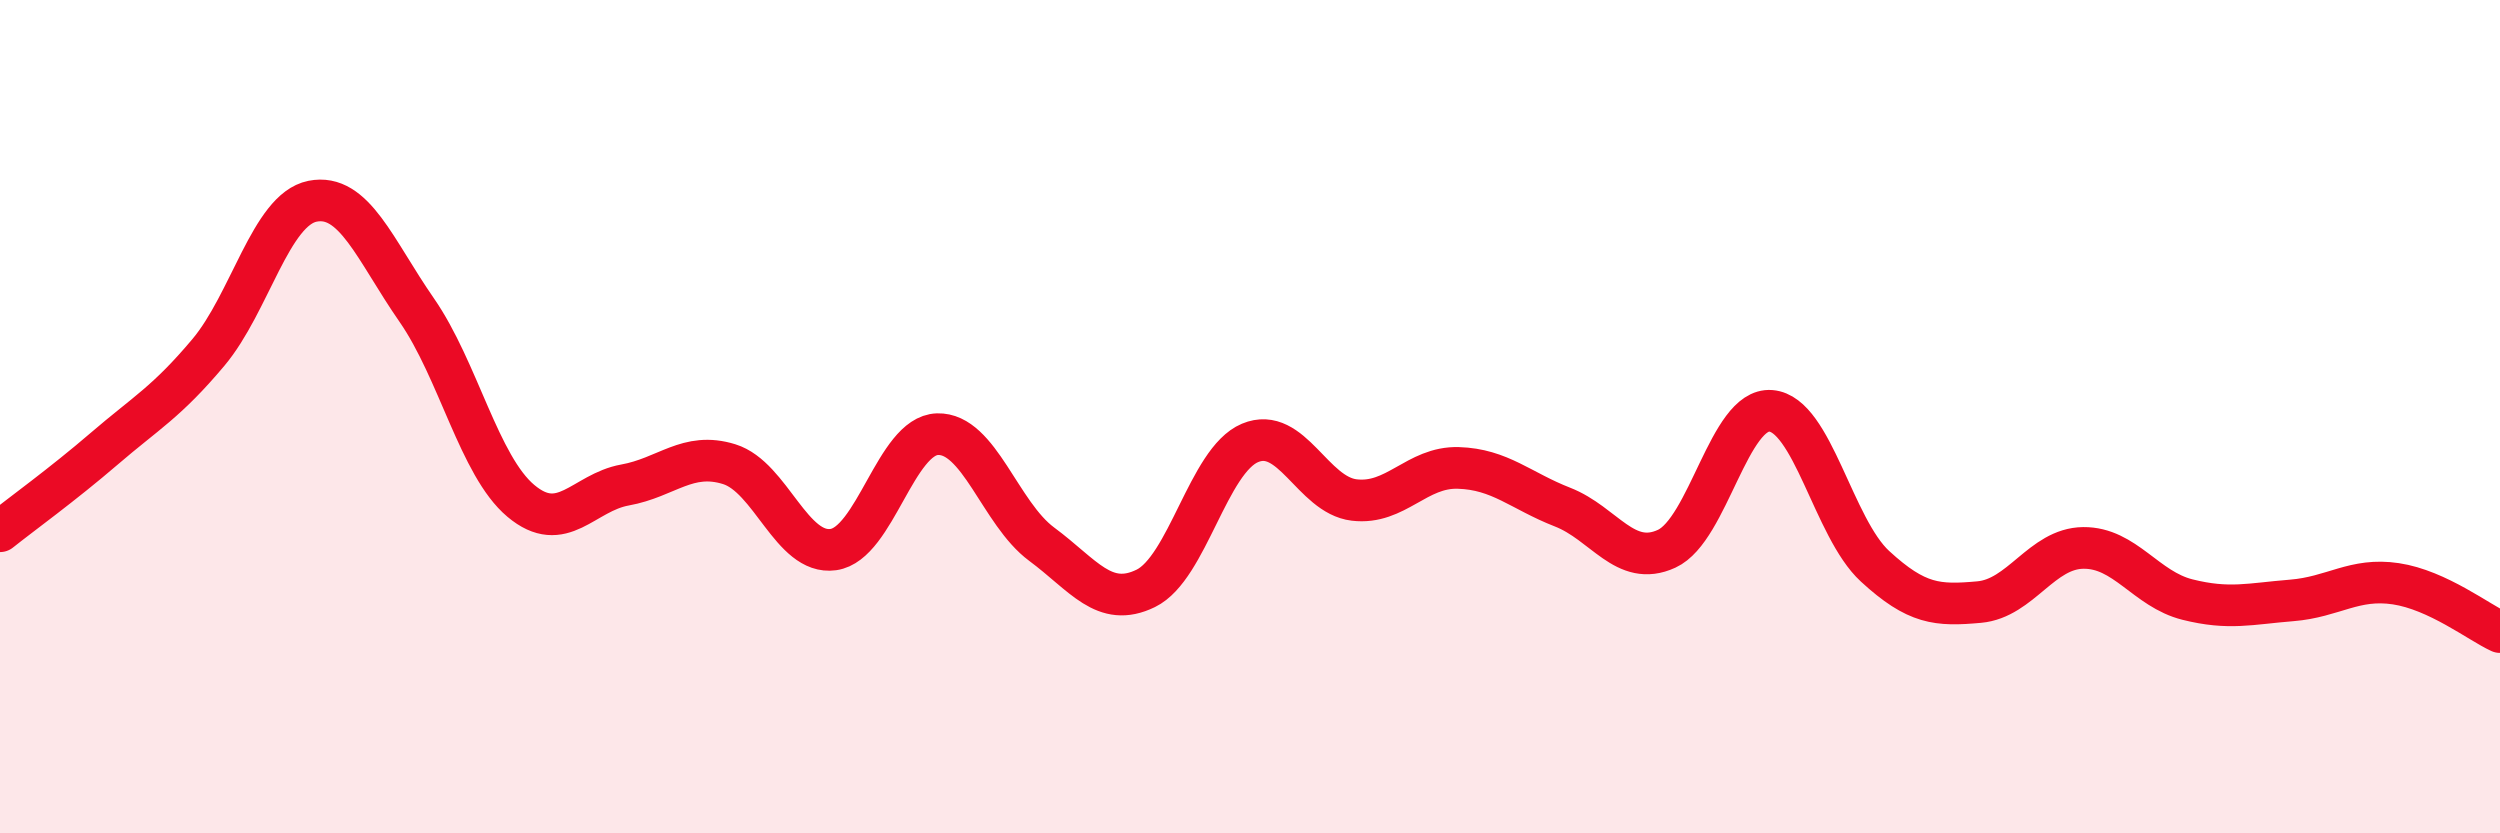
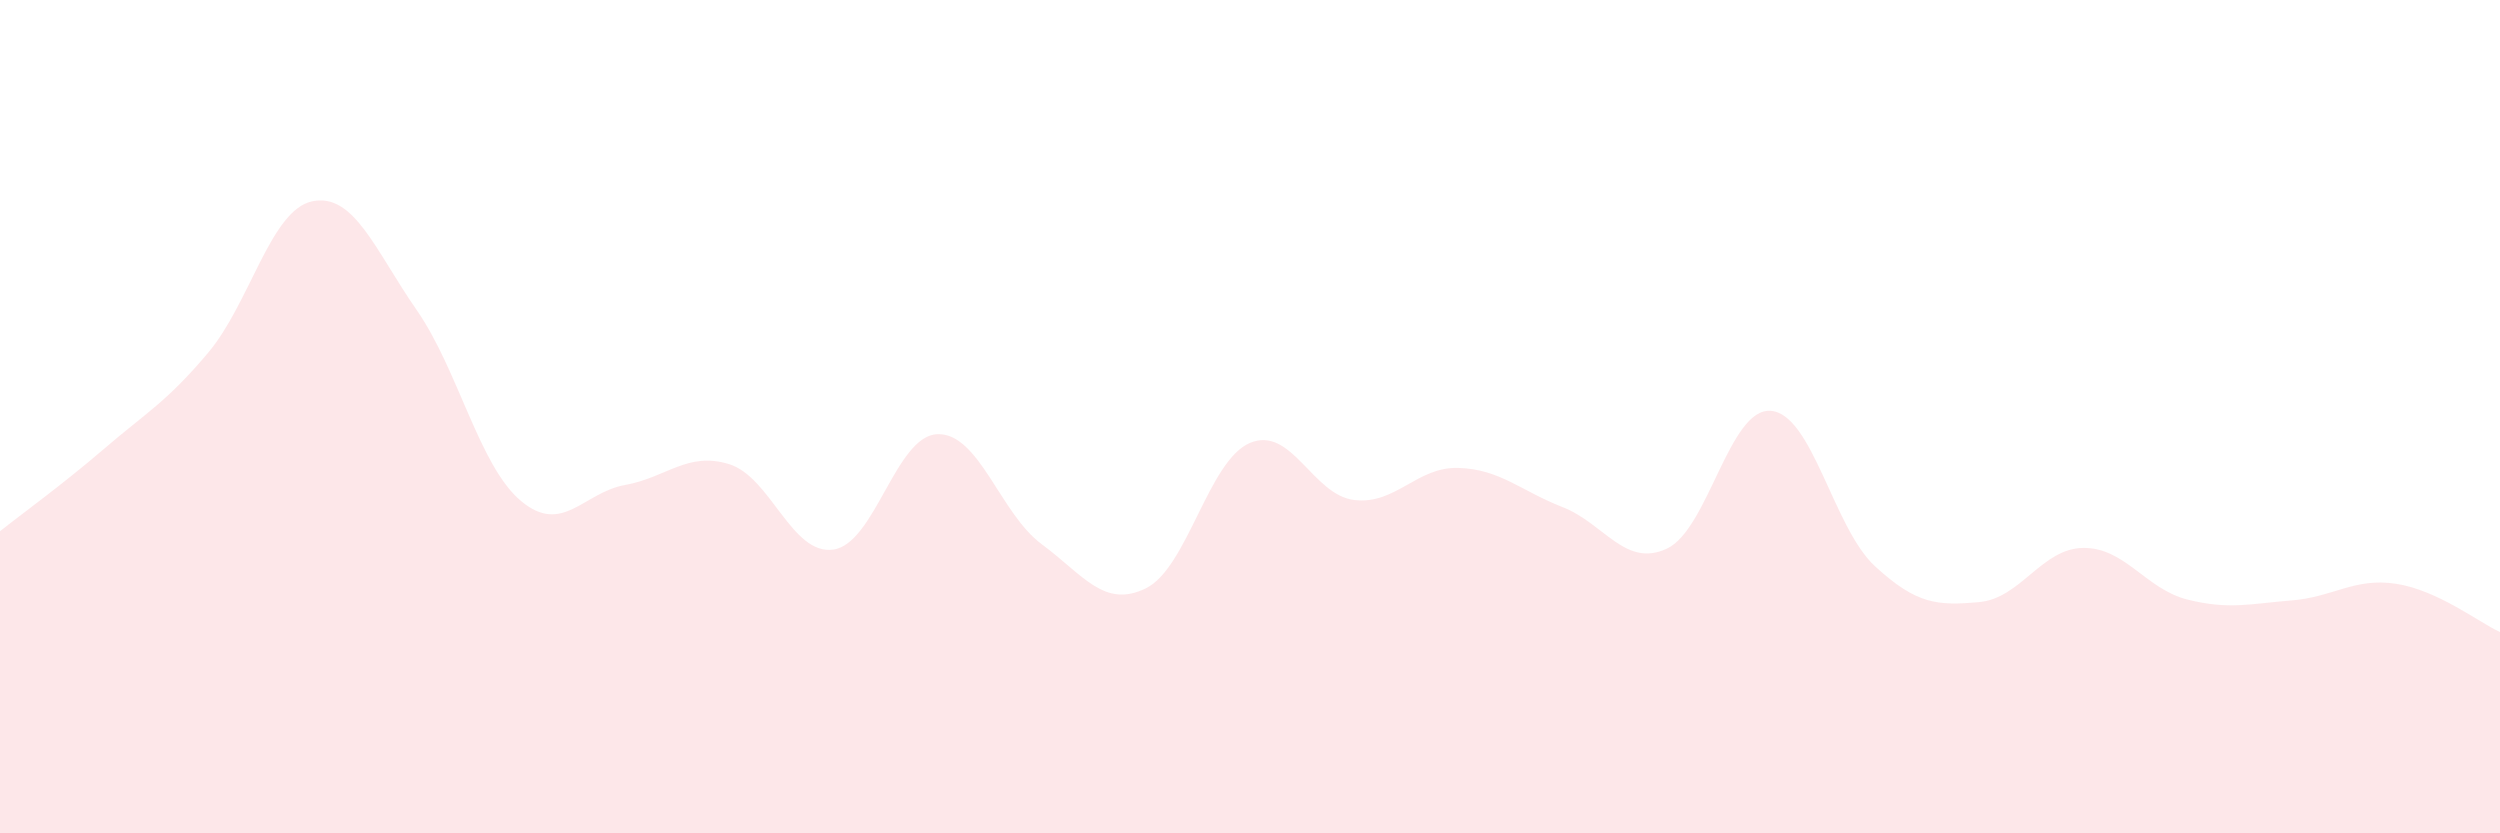
<svg xmlns="http://www.w3.org/2000/svg" width="60" height="20" viewBox="0 0 60 20">
  <path d="M 0,12.75 C 0.5,12.35 1.5,11.63 2.5,10.77 C 3.5,9.91 4,9.65 5,8.46 C 6,7.27 6.5,5.03 7.5,4.83 C 8.5,4.63 9,6 10,7.44 C 11,8.88 11.5,11.18 12.5,12.02 C 13.5,12.86 14,11.82 15,11.64 C 16,11.46 16.5,10.83 17.5,11.14 C 18.5,11.45 19,13.33 20,13.19 C 21,13.05 21.5,10.45 22.5,10.42 C 23.5,10.39 24,12.32 25,13.06 C 26,13.8 26.5,14.61 27.5,14.12 C 28.5,13.63 29,11.05 30,10.63 C 31,10.21 31.5,11.88 32.5,12 C 33.5,12.12 34,11.2 35,11.23 C 36,11.26 36.5,11.78 37.5,12.17 C 38.5,12.56 39,13.63 40,13.17 C 41,12.71 41.5,9.78 42.5,9.86 C 43.5,9.94 44,12.67 45,13.59 C 46,14.51 46.5,14.54 47.5,14.45 C 48.5,14.36 49,13.16 50,13.15 C 51,13.14 51.5,14.14 52.5,14.39 C 53.5,14.64 54,14.49 55,14.41 C 56,14.33 56.5,13.86 57.5,14.01 C 58.5,14.16 59.5,14.94 60,15.17L60 20L0 20Z" fill="#EB0A25" opacity="0.1" stroke-linecap="round" stroke-linejoin="round" />
-   <path d="M 0,12.75 C 0.5,12.35 1.5,11.63 2.5,10.77 C 3.5,9.91 4,9.65 5,8.46 C 6,7.27 6.5,5.03 7.5,4.83 C 8.5,4.63 9,6 10,7.44 C 11,8.88 11.5,11.18 12.5,12.02 C 13.5,12.86 14,11.82 15,11.64 C 16,11.46 16.5,10.83 17.5,11.14 C 18.5,11.45 19,13.33 20,13.19 C 21,13.05 21.5,10.45 22.5,10.42 C 23.5,10.39 24,12.32 25,13.06 C 26,13.8 26.5,14.61 27.5,14.12 C 28.5,13.63 29,11.05 30,10.63 C 31,10.21 31.5,11.88 32.5,12 C 33.5,12.12 34,11.2 35,11.23 C 36,11.26 36.5,11.78 37.5,12.17 C 38.5,12.56 39,13.63 40,13.17 C 41,12.71 41.5,9.78 42.5,9.86 C 43.5,9.94 44,12.67 45,13.59 C 46,14.51 46.5,14.54 47.5,14.45 C 48.5,14.36 49,13.16 50,13.15 C 51,13.14 51.5,14.14 52.5,14.39 C 53.5,14.64 54,14.49 55,14.41 C 56,14.33 56.5,13.86 57.5,14.01 C 58.5,14.16 59.5,14.94 60,15.17" stroke="#EB0A25" stroke-width="1" fill="none" stroke-linecap="round" stroke-linejoin="round" />
</svg>